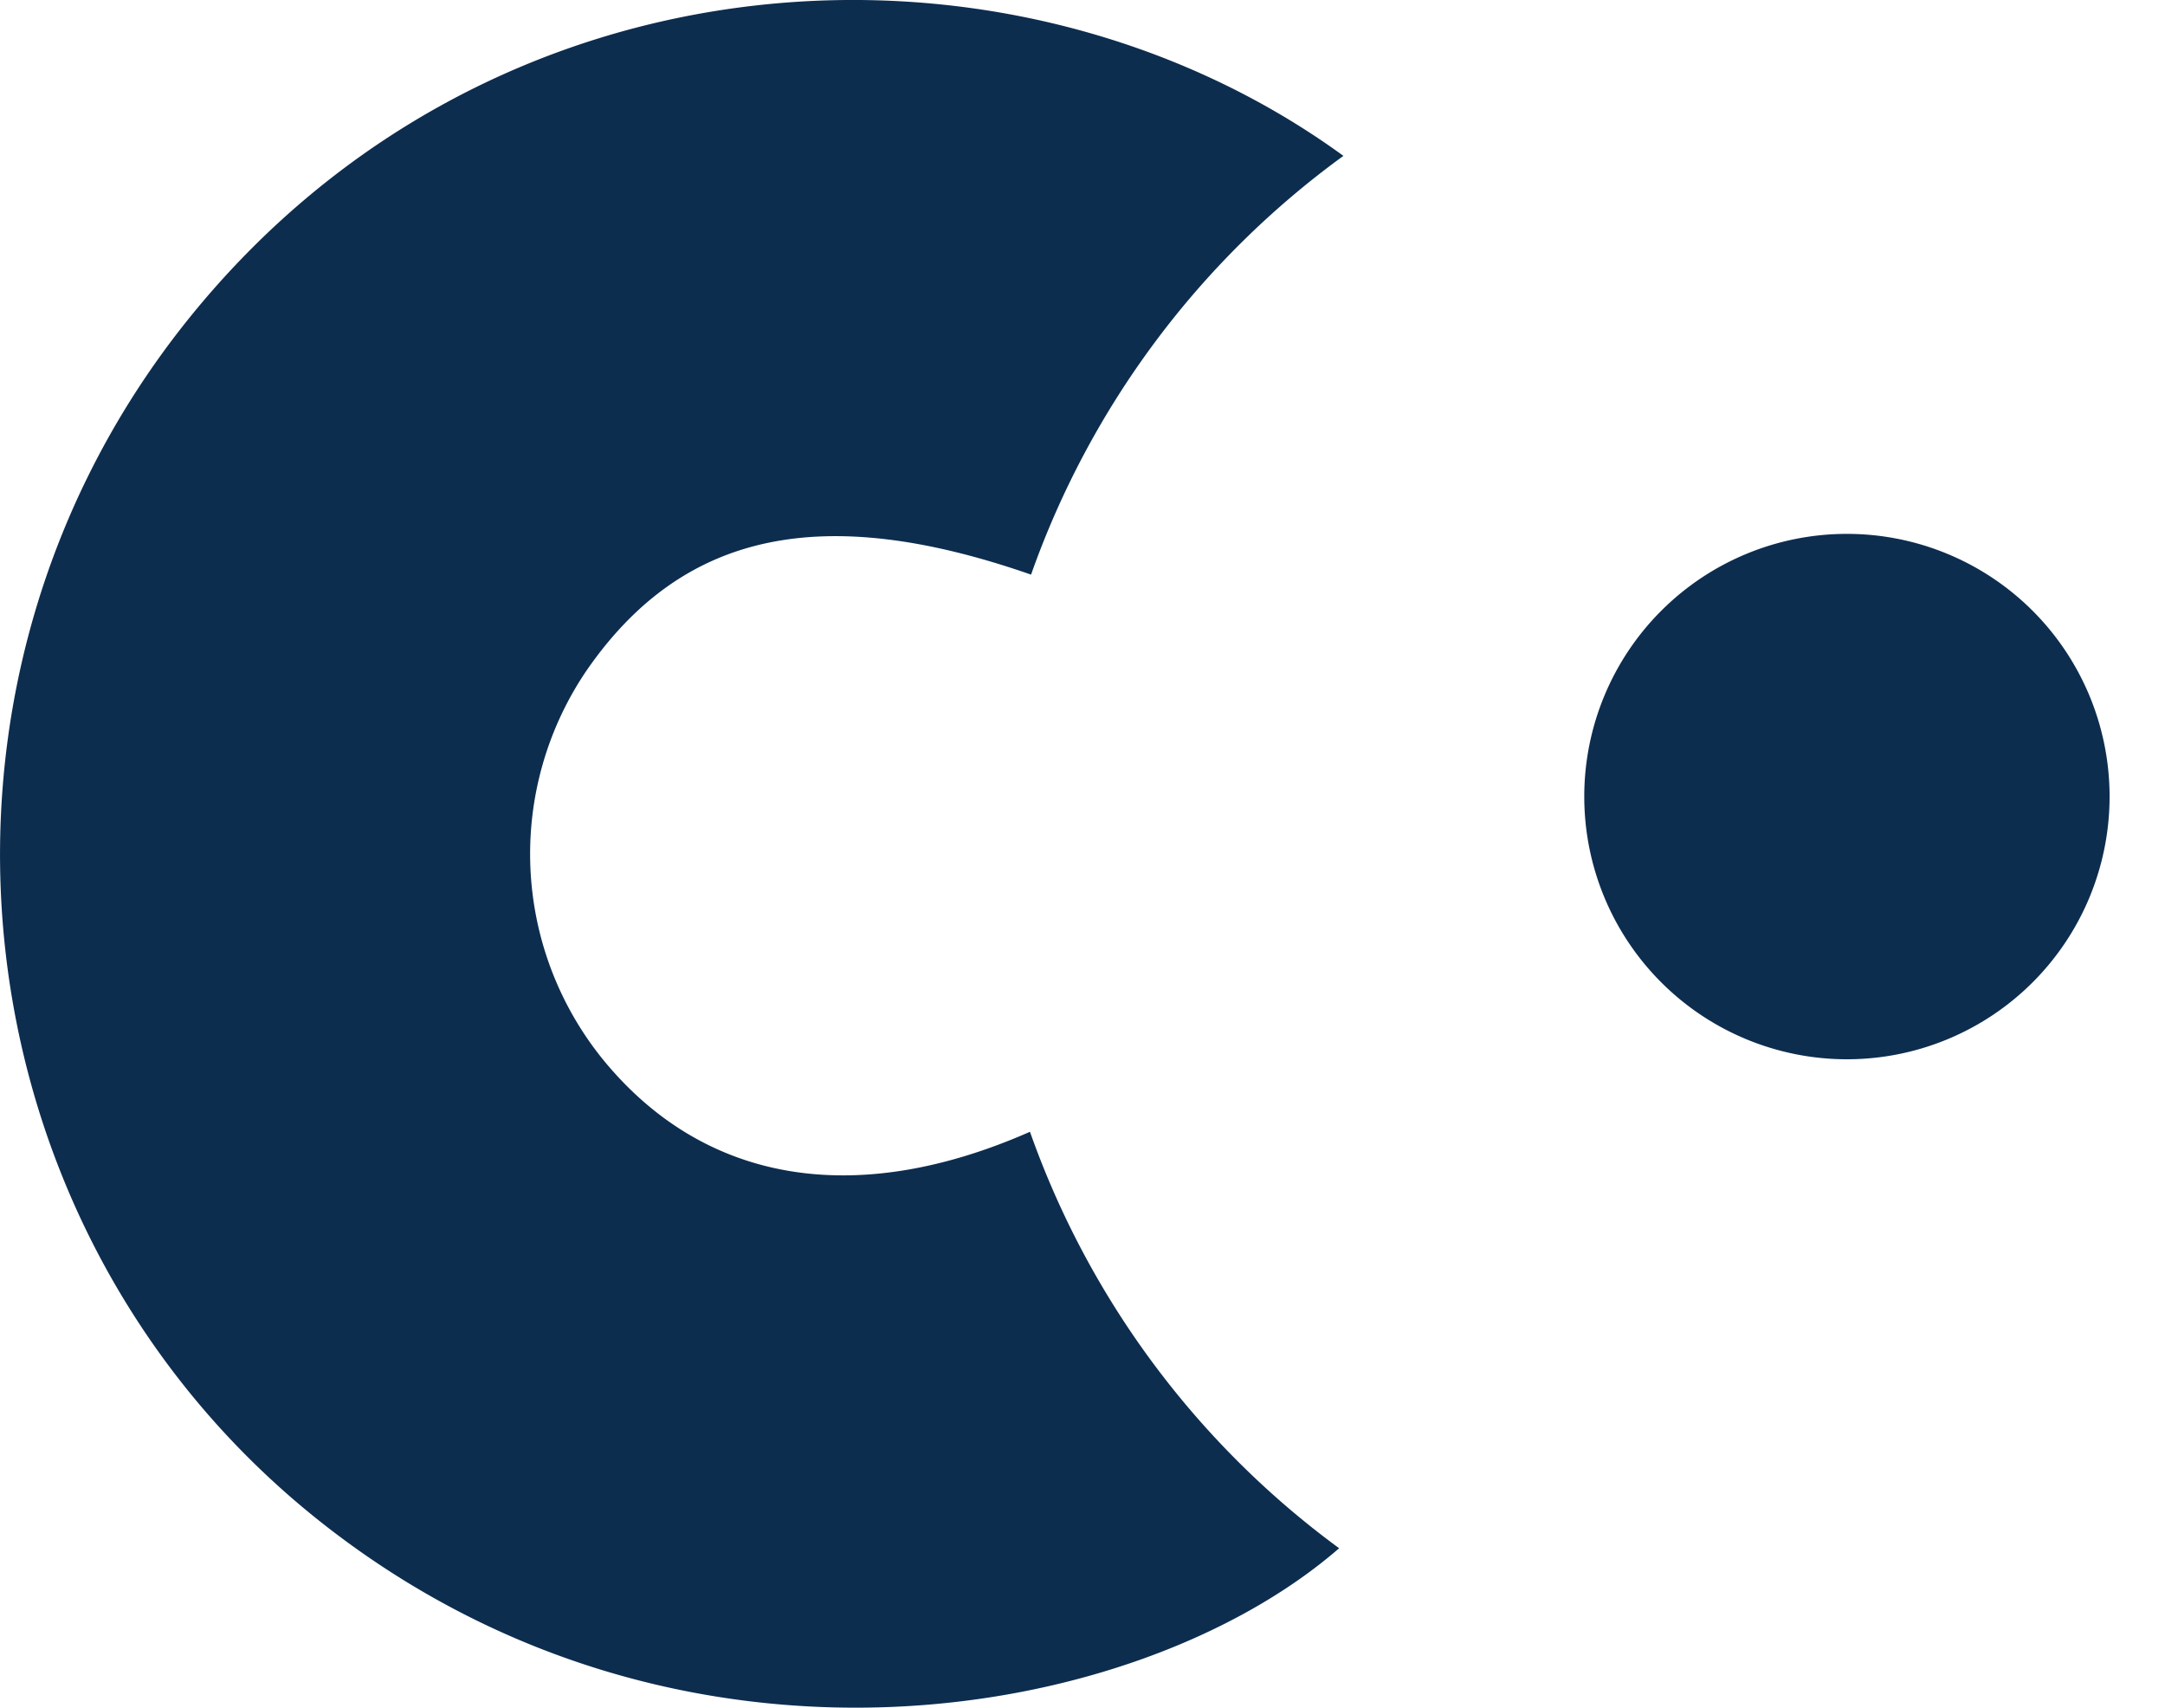
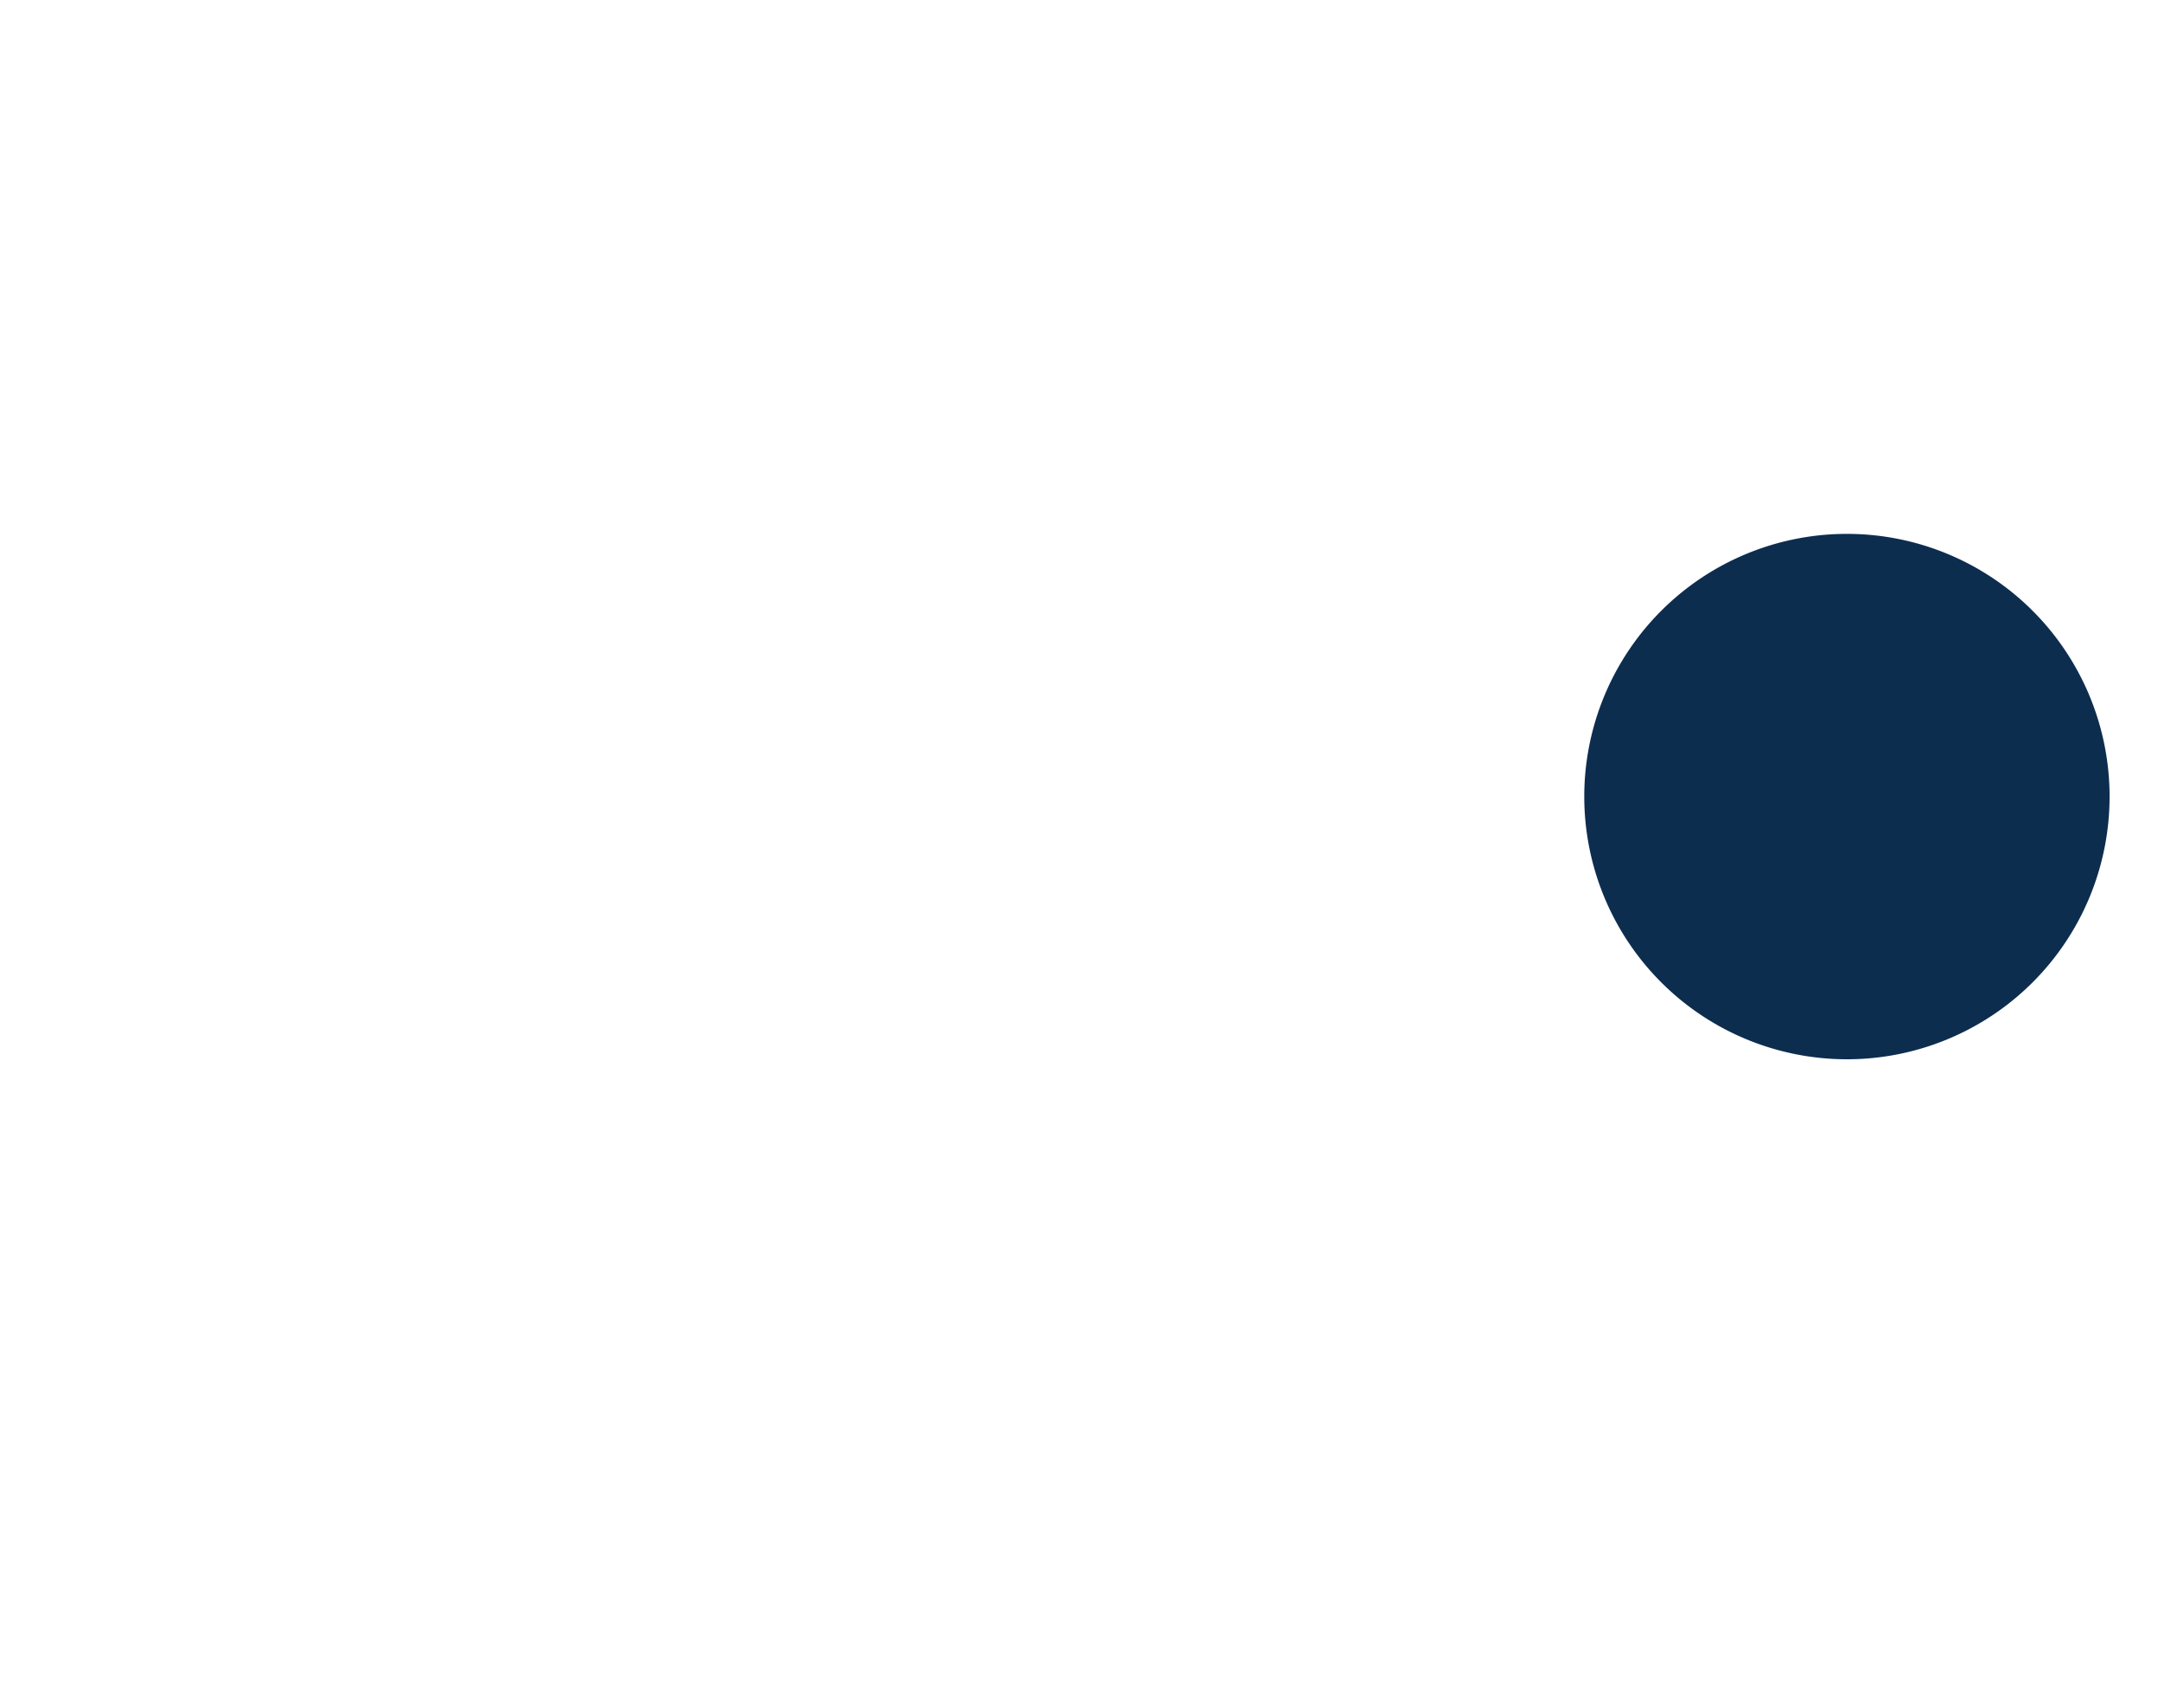
<svg xmlns="http://www.w3.org/2000/svg" width="144.542" height="114" viewBox="0 0 144.542 114">
  <g id="corda" transform="translate(0.001 0.001)">
-     <path id="Path_1" data-name="Path 1" d="M457,380.664a58.716,58.716,0,0,0-20.854,27.953c-13.963-4.862-23.213-2.846-29.591,6.278a21.783,21.783,0,0,0,1.1,26.2c6.712,8.12,16.74,9.858,28.418,4.714a58.72,58.72,0,0,0,20.641,27.8c-13.507,11.73-44.184,17.157-68.088-1.829-24.434-19.411-28.539-55.523-8.789-80.161C400.1,366.358,434.867,364.559,457,380.664Z" transform="translate(-367.31 -370.26)" fill="#0d2d4f" />
    <path id="Path_2" data-name="Path 2" d="M622.939,452.284a17.536,17.536,0,1,1-.009,0Z" transform="translate(-499.629 -416.647)" fill="#0d2d4f" />
  </g>
</svg>